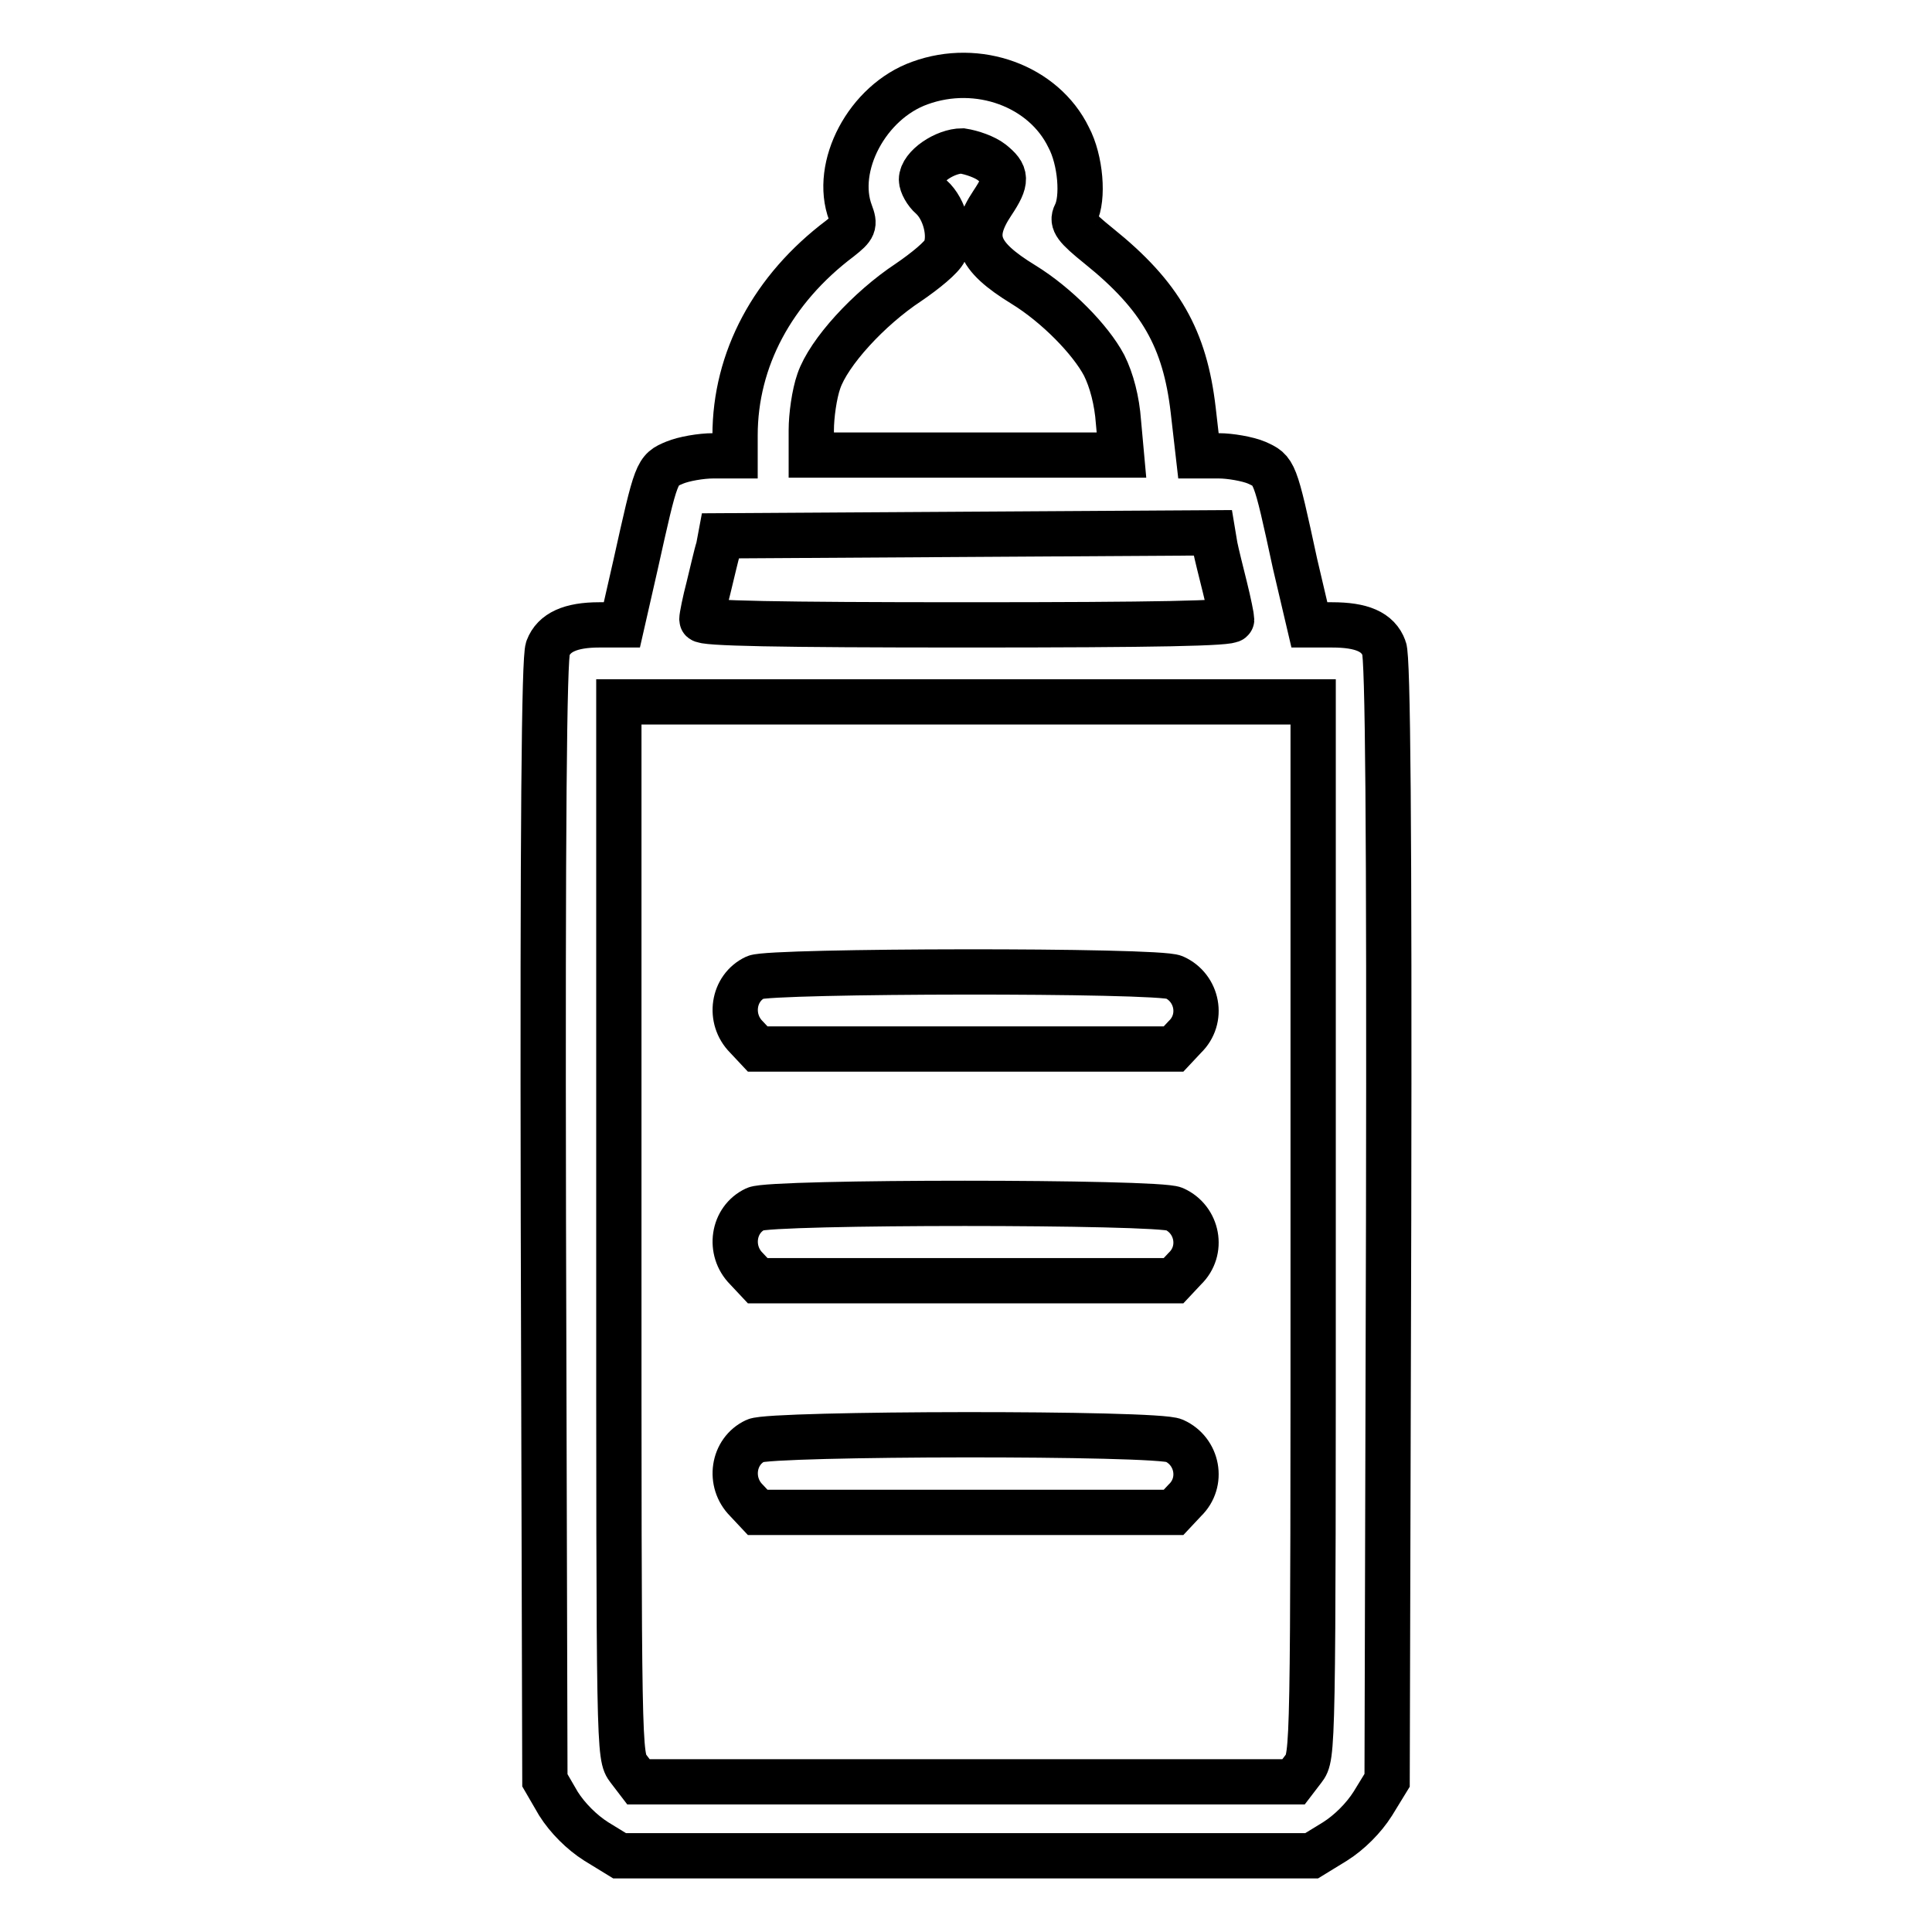
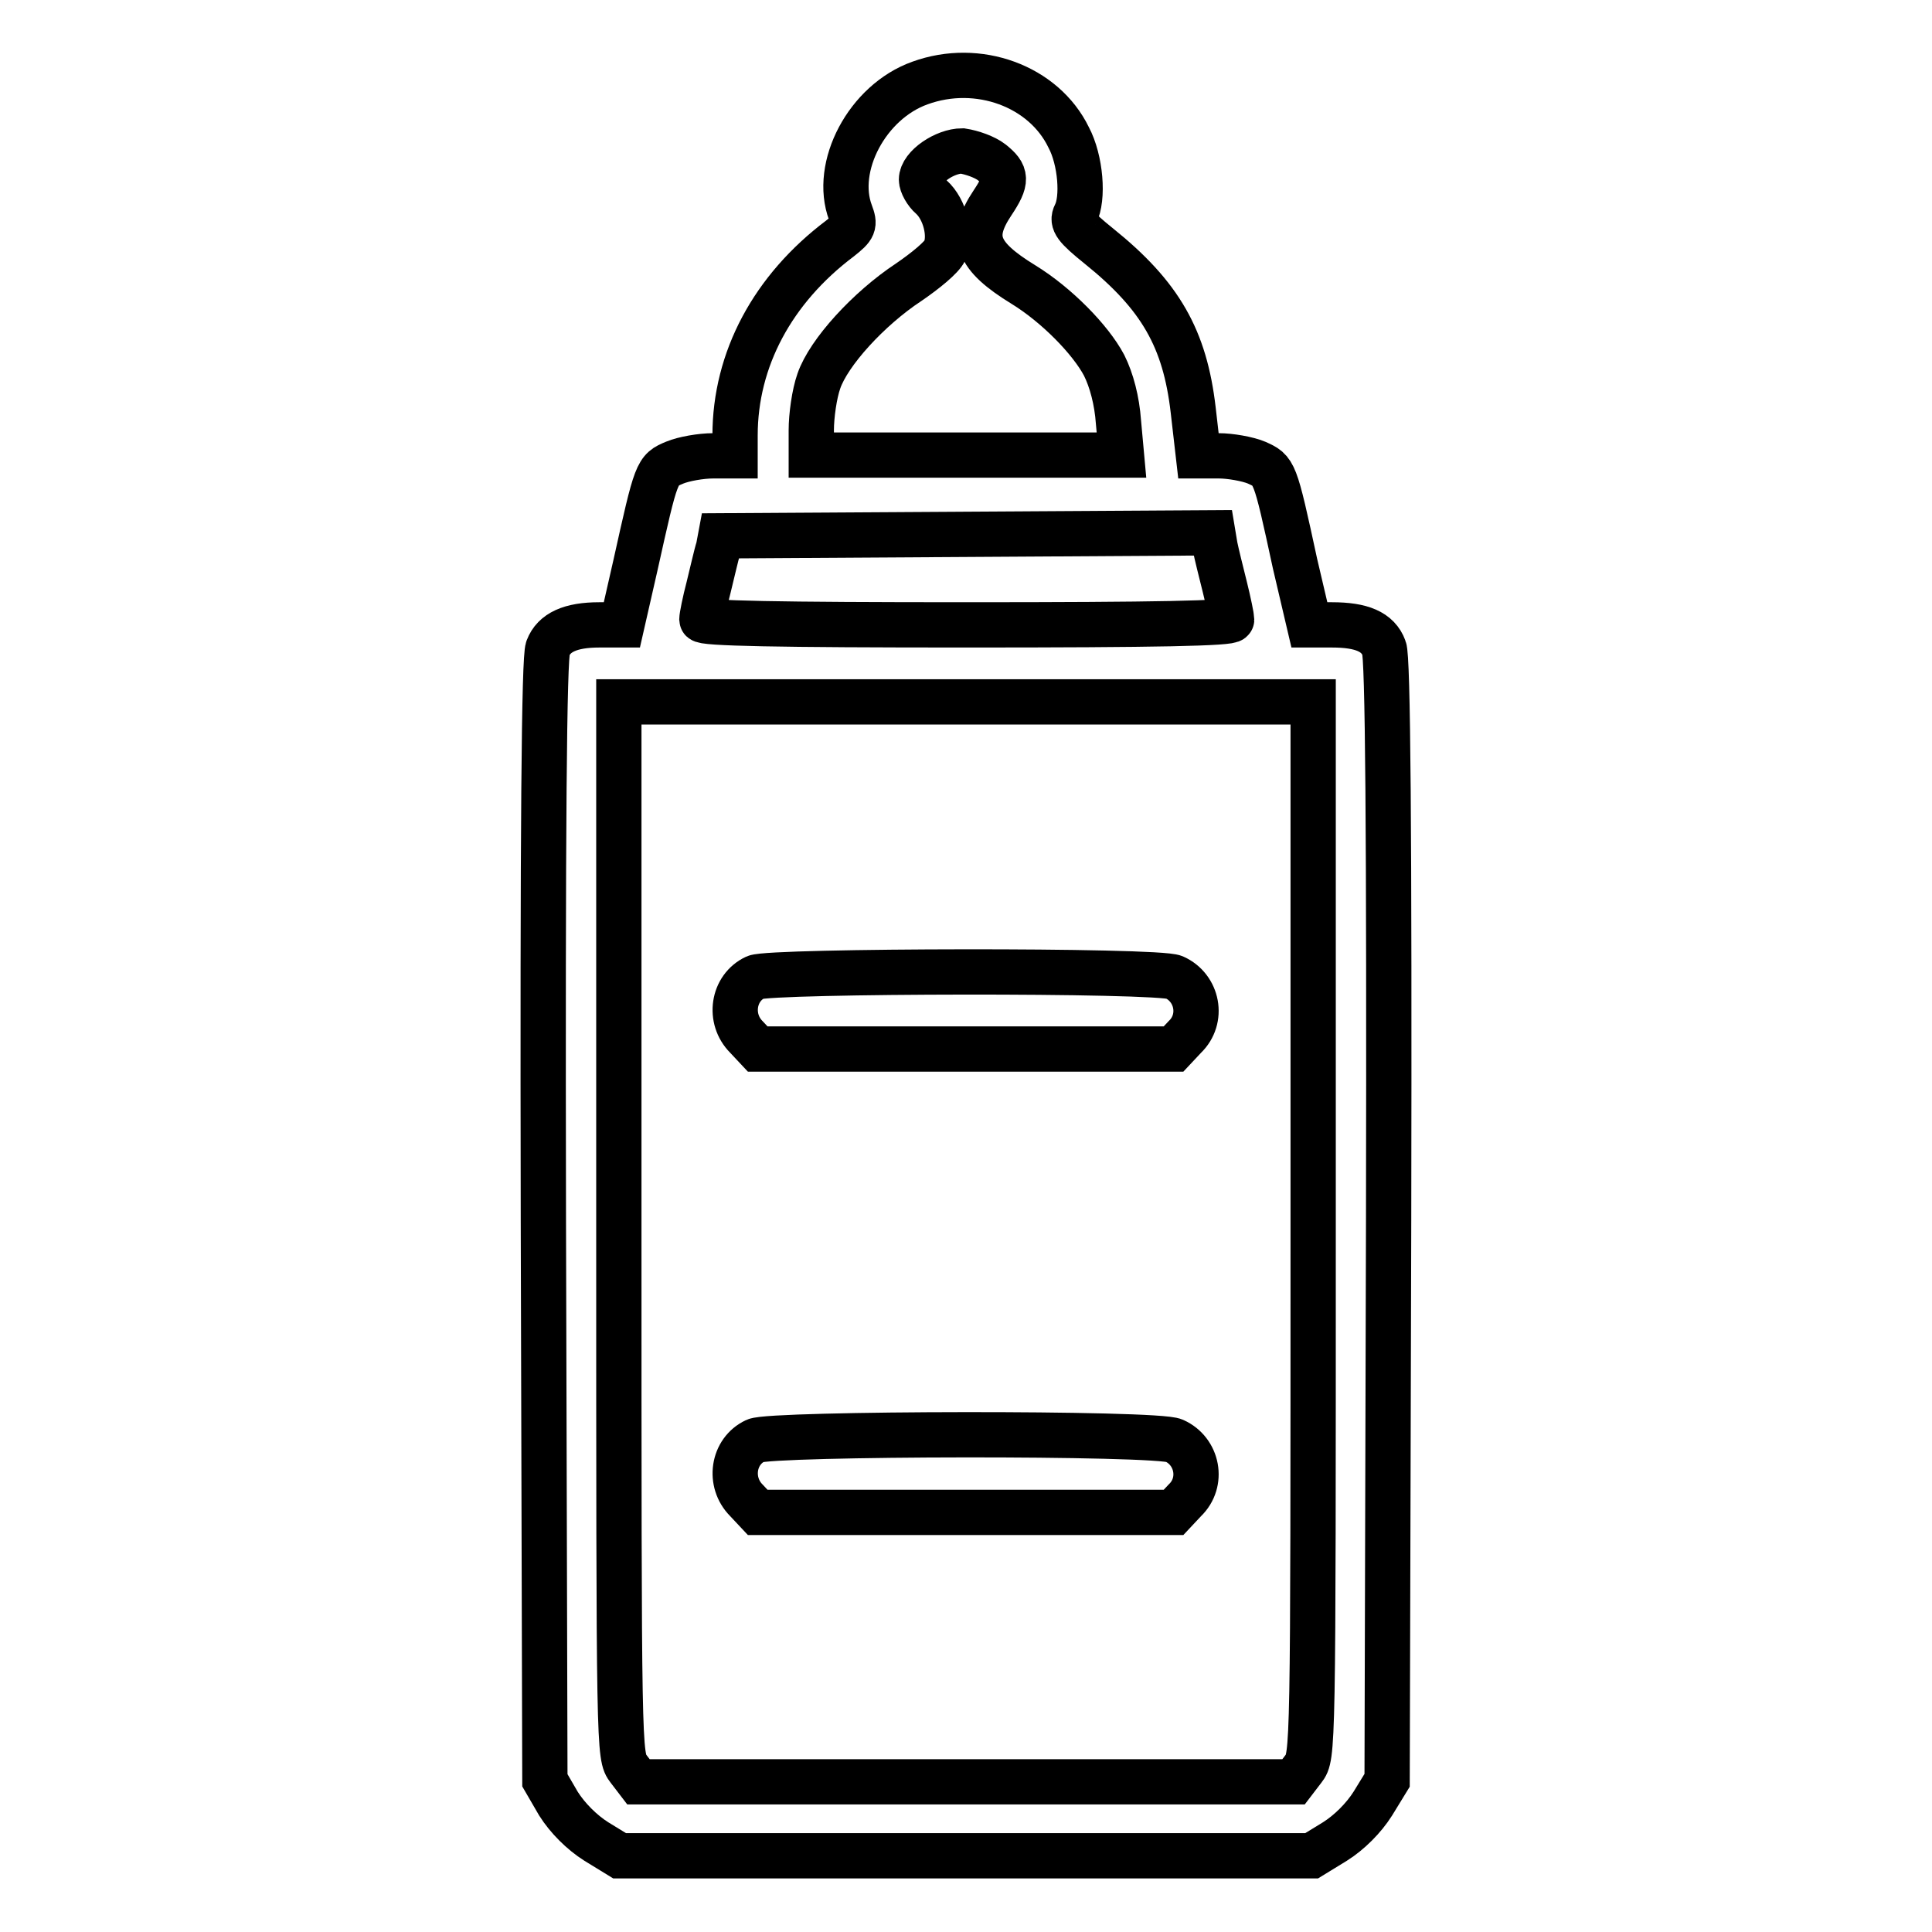
<svg xmlns="http://www.w3.org/2000/svg" version="1.1" x="0px" y="0px" viewBox="0 0 256 256" enable-background="new 0 0 256 256" xml:space="preserve">
  <g>
    <g>
      <g>
        <path stroke-width="6" fill-opacity="0" stroke="#000000" d="M121.9,11c-7,2.5-11.5,11.1-9.2,17.2c0.6,1.6,0.5,1.9-1.4,3.4c-8.9,6.7-13.9,16-13.9,26.1v2.7h-2.9c-1.6,0-3.9,0.4-5.1,0.9c-2.4,1-2.4,1-5.2,13.6l-1.8,7.9h-3c-3.8,0-6,1-6.8,3.1c-0.5,1.2-0.7,23.6-0.6,75.8l0.2,74.2L74,239c1.2,1.9,3.1,3.8,5,5l3.1,1.9H128h45.8l3.1-1.9c1.9-1.2,3.8-3.1,5-5l1.9-3.1l0.2-74.2c0.1-52.2-0.1-74.7-0.6-75.8c-0.8-2.2-3-3.1-6.9-3.1h-3l-1.9-8.1c-2.7-12.5-2.7-12.3-5.1-13.4c-1.2-0.5-3.5-0.9-5-0.9h-2.7l-0.7-6.1c-1.1-9.4-4.3-15.1-12.5-21.7c-3.1-2.5-3.6-3.2-3.1-4.2c1.1-2.1,0.7-7.2-0.9-10.2C138.3,11.4,129.6,8.2,121.9,11z M131.4,21.5c2,1.6,2.1,2.4,0.1,5.4c-3,4.5-2.1,7,4.1,10.8c4.4,2.7,8.9,7.3,10.7,10.7c1,2,1.7,4.7,1.9,7.5l0.4,4.4h-20.6h-20.5V57c0-1.9,0.4-4.8,1-6.5c1.3-3.8,6.6-9.6,11.9-13.1c2.2-1.5,4.4-3.3,4.8-4.2c0.9-2,0-5.5-1.8-7.1c-0.7-0.6-1.3-1.7-1.3-2.3c0-1.7,3.1-3.8,5.4-3.8C128.8,20.2,130.5,20.8,131.4,21.5z M161,72.4c0.2,1,0.8,3.4,1.3,5.4c0.5,2,0.9,4,0.9,4.3c0,0.5-9.9,0.7-35.1,0.7s-35.1-0.2-35.1-0.7c0-0.4,0.4-2.4,0.9-4.3c0.5-2,1-4.3,1.3-5.2l0.3-1.6l32.6-0.2l32.6-0.2L161,72.4z M174,162.9c0,69.7,0,69.8-1.3,71.5l-1.3,1.7H128H84.6l-1.3-1.7c-1.3-1.7-1.3-1.9-1.3-71.5V93h46h46V162.9z" />
        <path stroke-width="6" fill-opacity="0" stroke="#000000" d="M100.1,129.5c-3,1.4-3.6,5.5-1.2,7.9l1.5,1.6H128h27.5l1.5-1.6c2.5-2.4,1.7-6.5-1.4-7.9C153.6,128.5,102.1,128.6,100.1,129.5z" />
-         <path stroke-width="6" fill-opacity="0" stroke="#000000" d="M100.1,160.2c-3,1.4-3.6,5.5-1.2,7.9l1.5,1.6H128h27.5l1.5-1.6c2.5-2.4,1.7-6.5-1.4-7.9C153.6,159.2,102.1,159.2,100.1,160.2z" />
        <path stroke-width="6" fill-opacity="0" stroke="#000000" d="M100.1,190.9c-3,1.4-3.6,5.5-1.2,7.9l1.5,1.6H128h27.5l1.5-1.6c2.5-2.4,1.7-6.5-1.4-7.9C153.6,189.8,102.1,189.9,100.1,190.9z" />
      </g>
    </g>
  </g>
</svg>